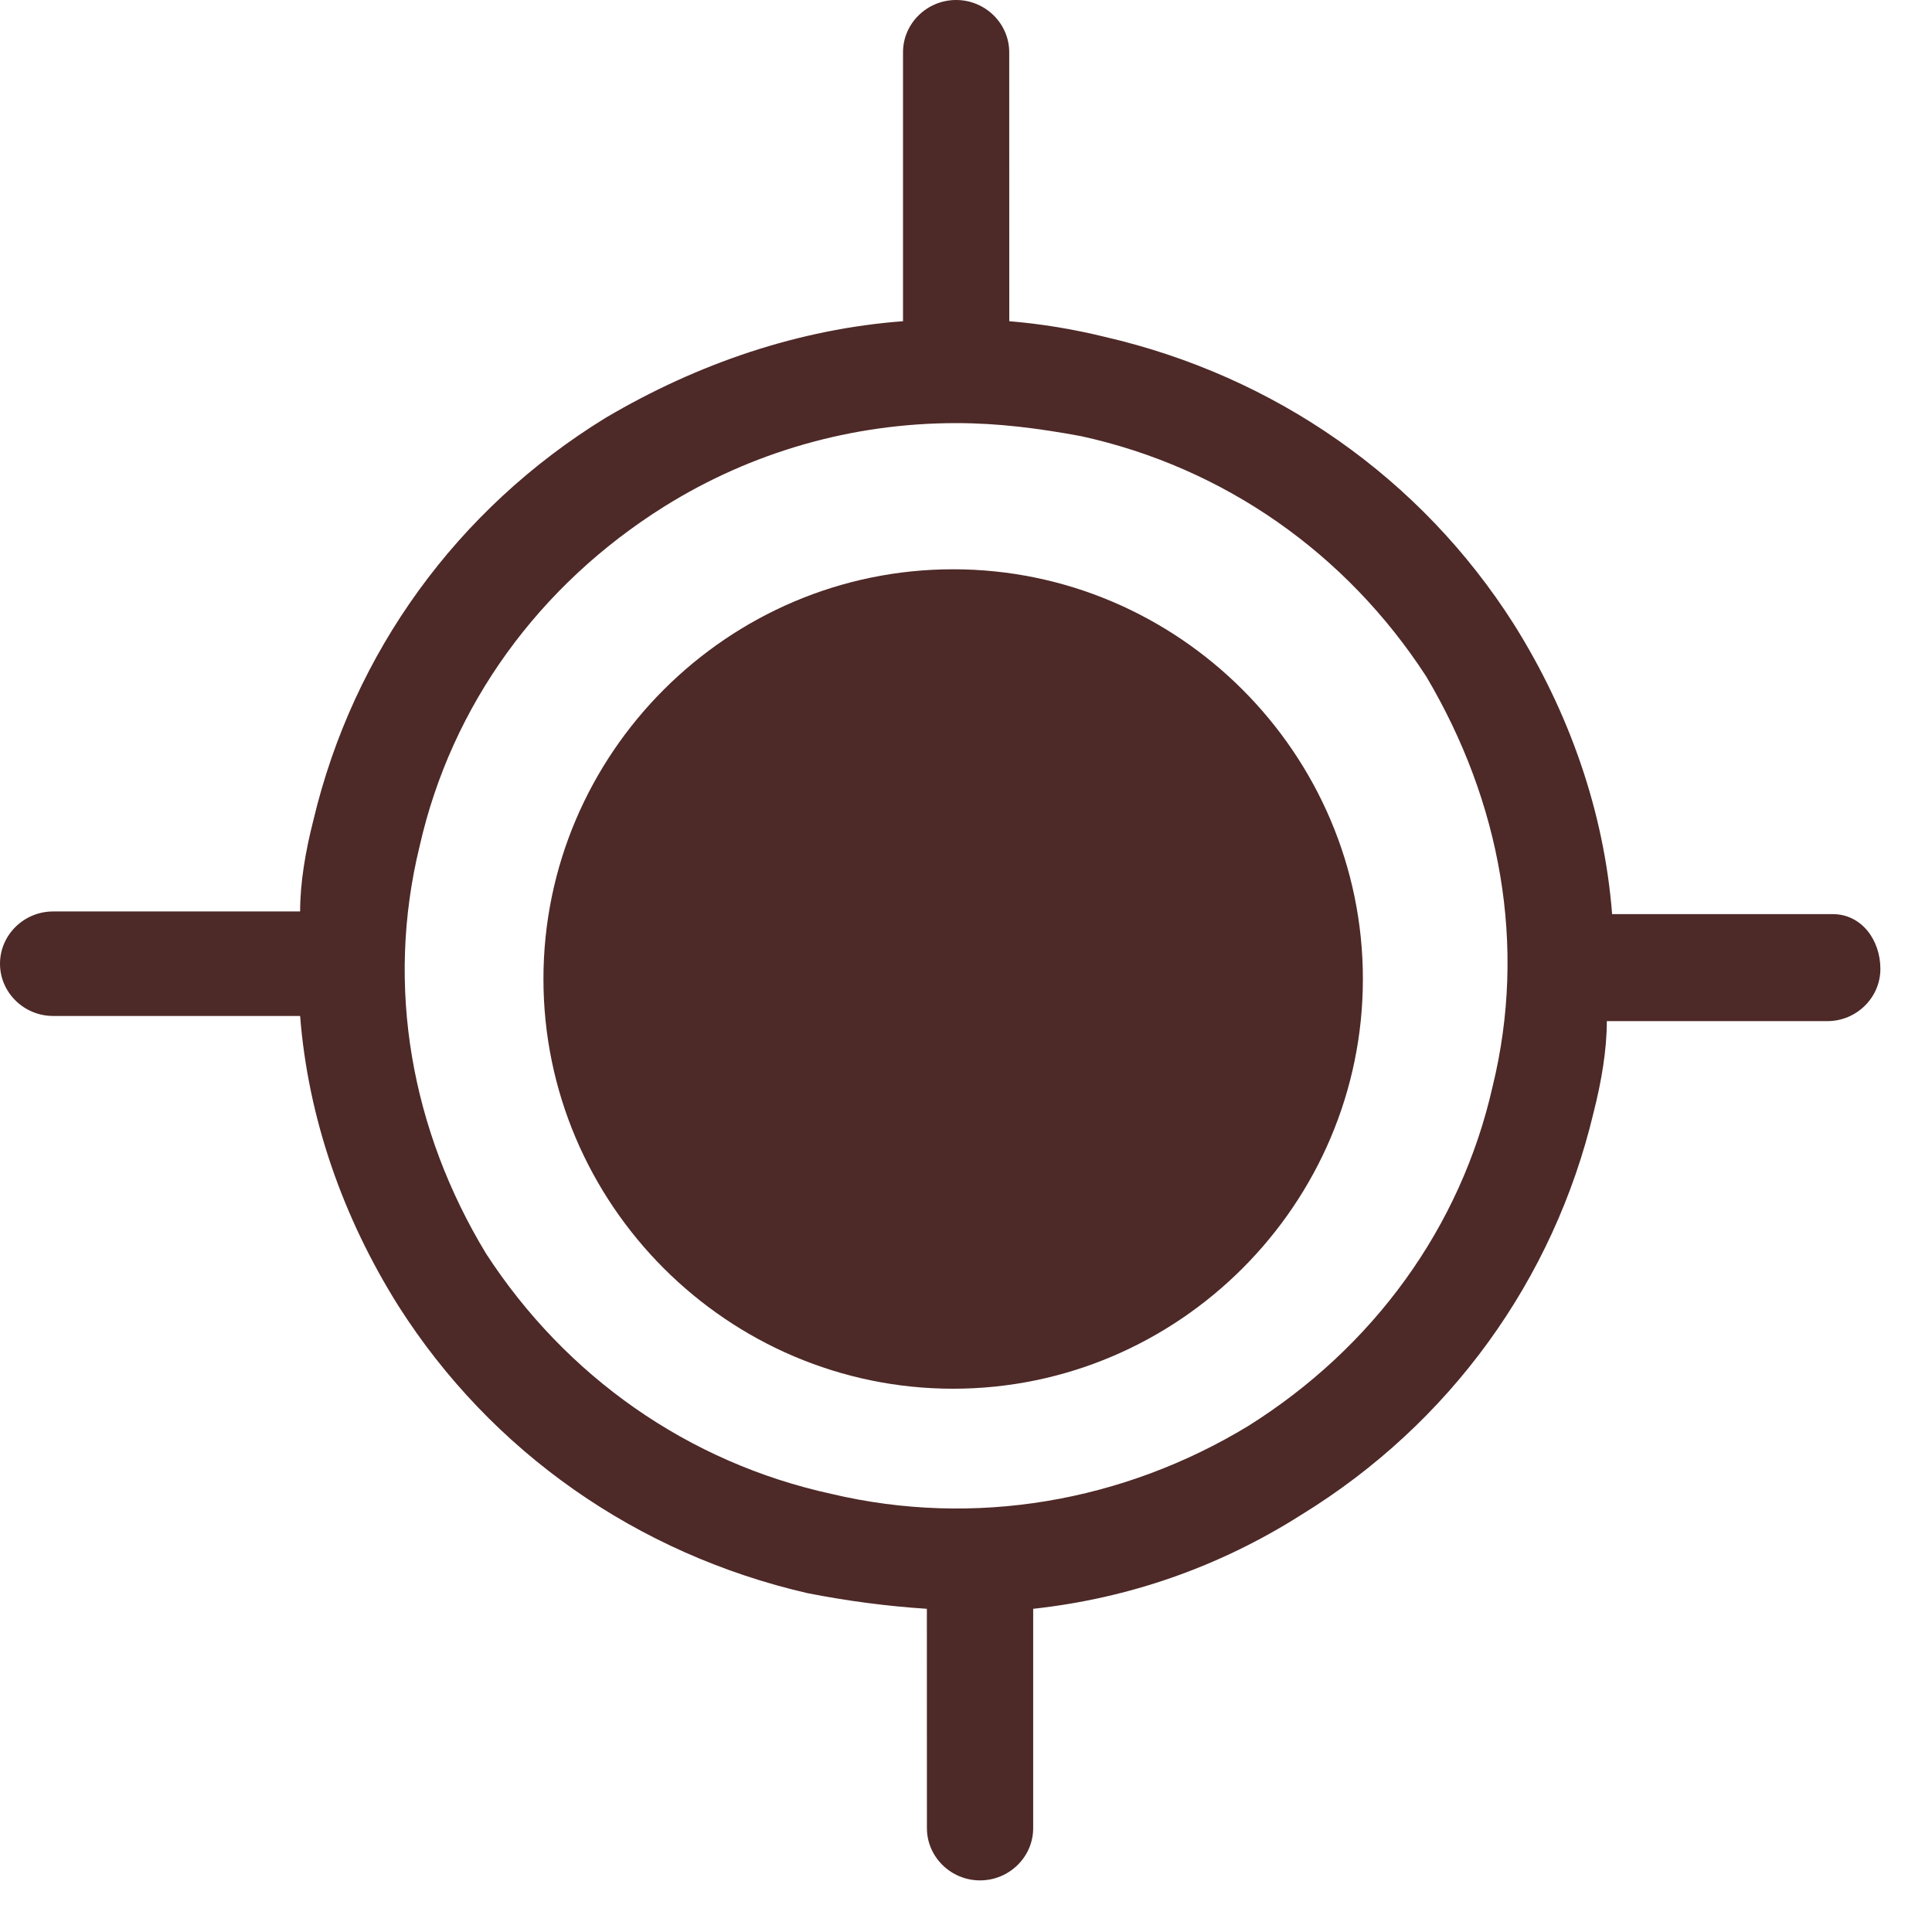
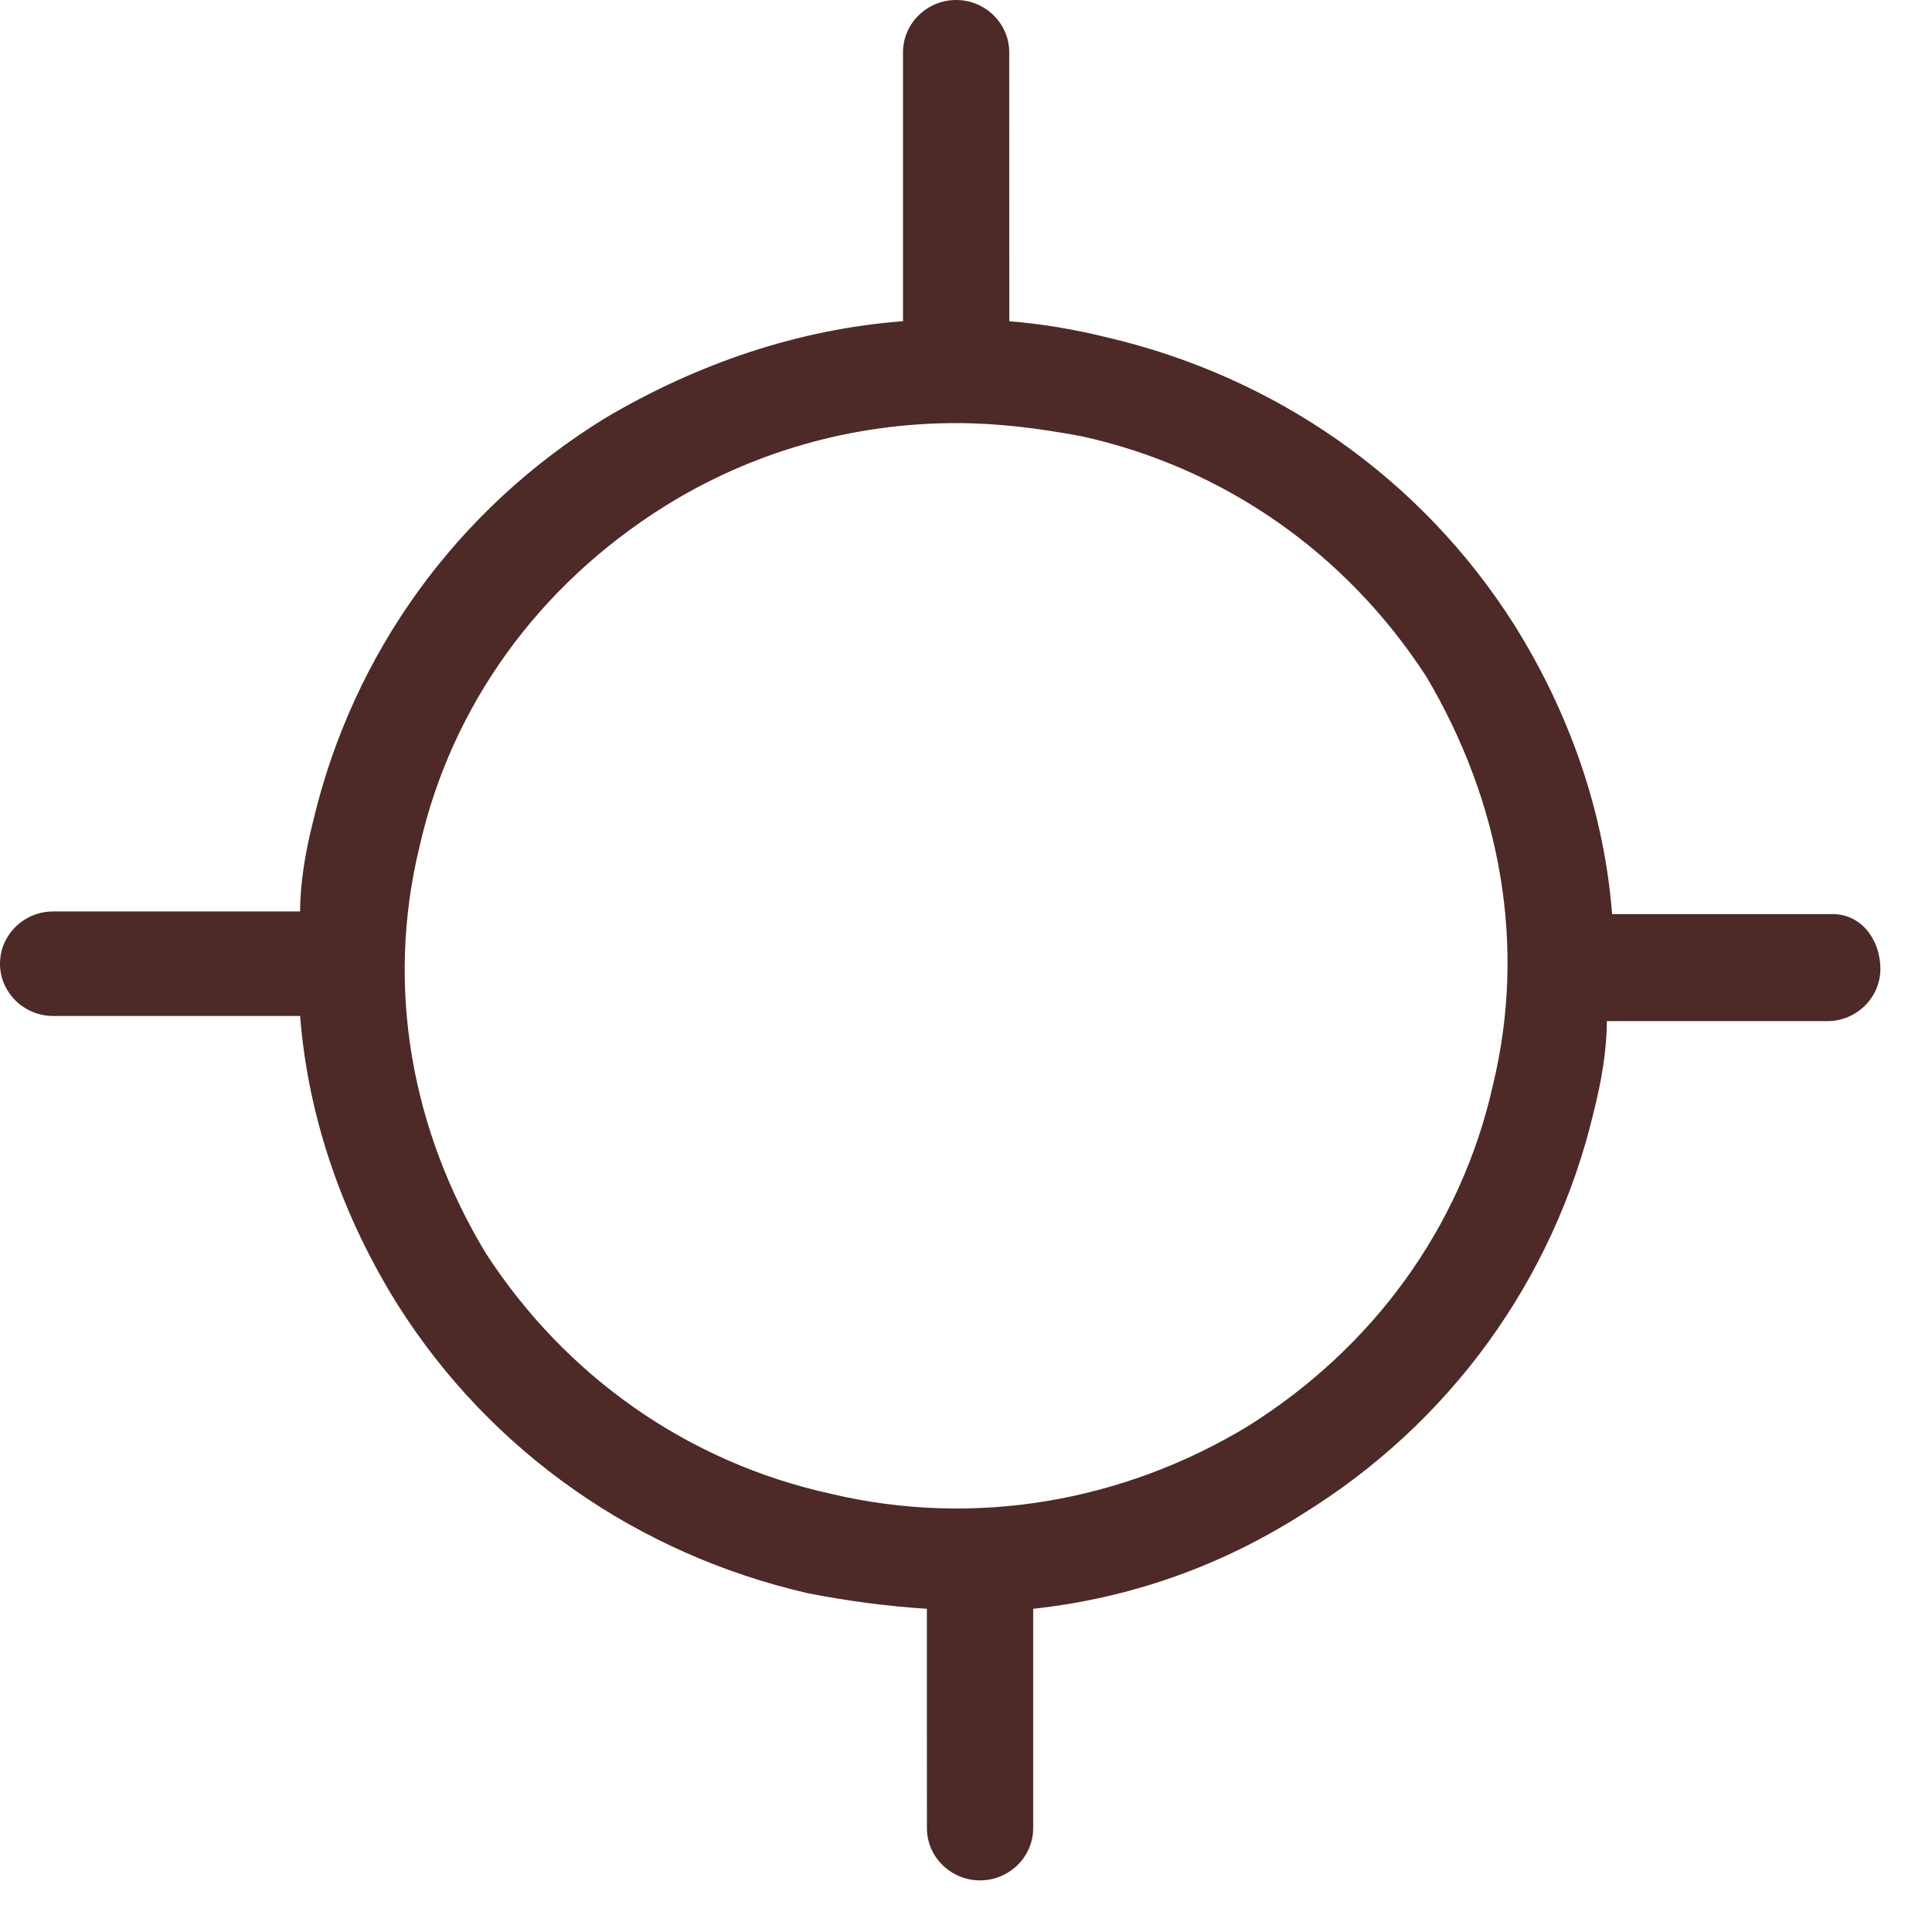
<svg xmlns="http://www.w3.org/2000/svg" width="35" height="35" viewBox="0 0 35 35" fill="none">
  <path d="M33.199 16.56H29.205C29.061 14.714 28.435 12.916 27.425 11.308C25.741 8.658 23.095 6.813 20.016 6.103C19.438 5.961 18.861 5.867 18.284 5.819V5.678L18.283 0.946C18.283 0.426 17.85 0 17.321 0C16.792 0 16.359 0.426 16.359 0.946V5.678V5.819C14.482 5.961 12.654 6.576 10.97 7.57C8.276 9.226 6.399 11.828 5.678 14.856C5.533 15.424 5.437 15.992 5.437 16.512H0.962C0.433 16.512 0 16.938 0 17.459C0 17.979 0.433 18.405 0.962 18.405H5.437C5.581 20.25 6.207 22.048 7.217 23.657C8.901 26.306 11.547 28.151 14.626 28.861C15.348 29.003 16.07 29.098 16.791 29.145L16.792 33.119C16.792 33.639 17.225 34.065 17.754 34.065C18.284 34.065 18.717 33.639 18.717 33.119V29.145C20.449 28.956 22.084 28.388 23.576 27.441C26.271 25.785 28.147 23.183 28.869 20.155C29.013 19.587 29.109 19.02 29.109 18.499H33.103C33.632 18.499 34.065 18.073 34.065 17.553C34.065 17.033 33.728 16.56 33.199 16.56H33.199ZM27.04 19.682C26.463 22.237 24.875 24.413 22.613 25.833C20.352 27.205 17.658 27.678 15.06 27.063C12.462 26.495 10.249 24.934 8.805 22.71C7.458 20.486 6.977 17.884 7.602 15.329C8.18 12.774 9.767 10.598 12.029 9.179C13.617 8.185 15.445 7.665 17.321 7.665C18.091 7.665 18.813 7.759 19.583 7.901C22.181 8.469 24.394 10.03 25.837 12.254C27.184 14.525 27.665 17.127 27.04 19.682Z" fill="#4D2927" />
-   <path d="M17.267 10.313C13.185 10.313 9.845 13.653 9.845 17.735C9.845 21.817 13.185 25.158 17.267 25.158C21.349 25.158 24.69 21.817 24.69 17.735C24.69 13.653 21.349 10.313 17.267 10.313Z" fill="#4D2927" />
</svg>